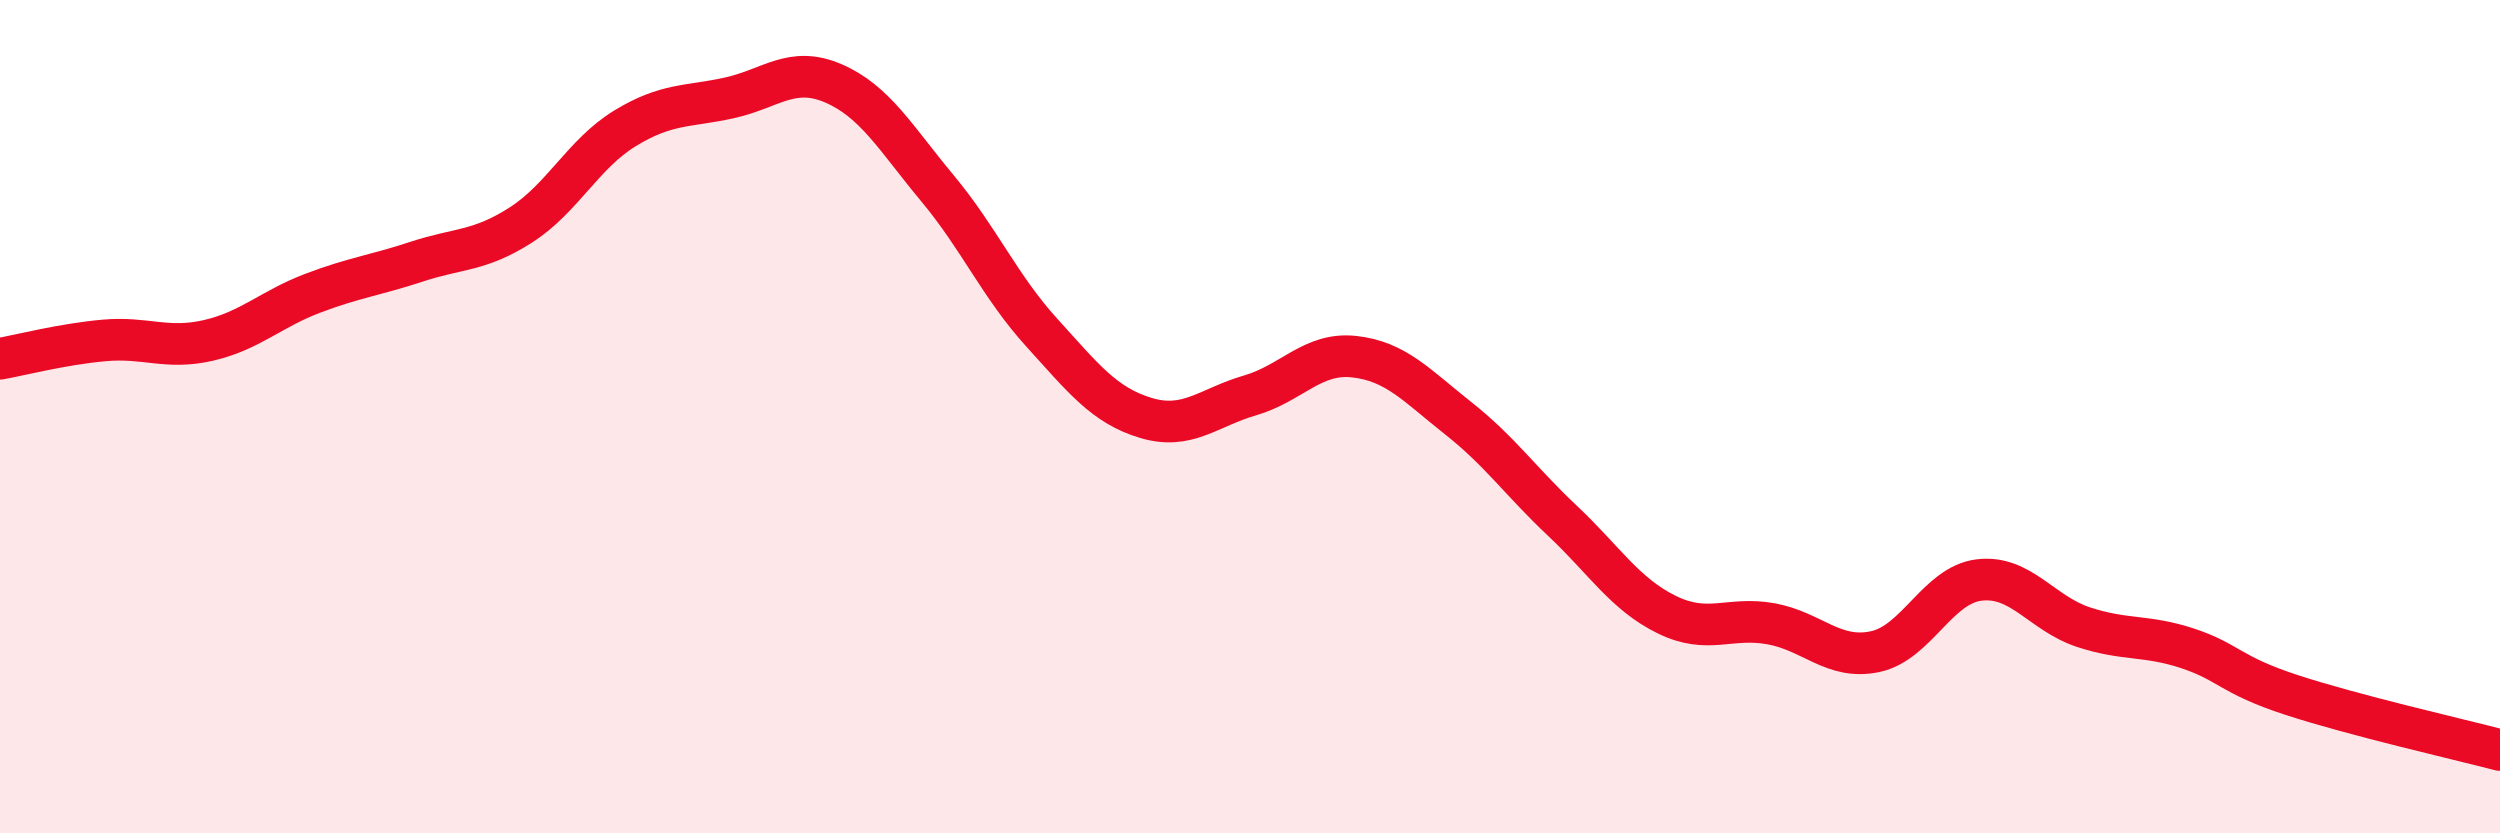
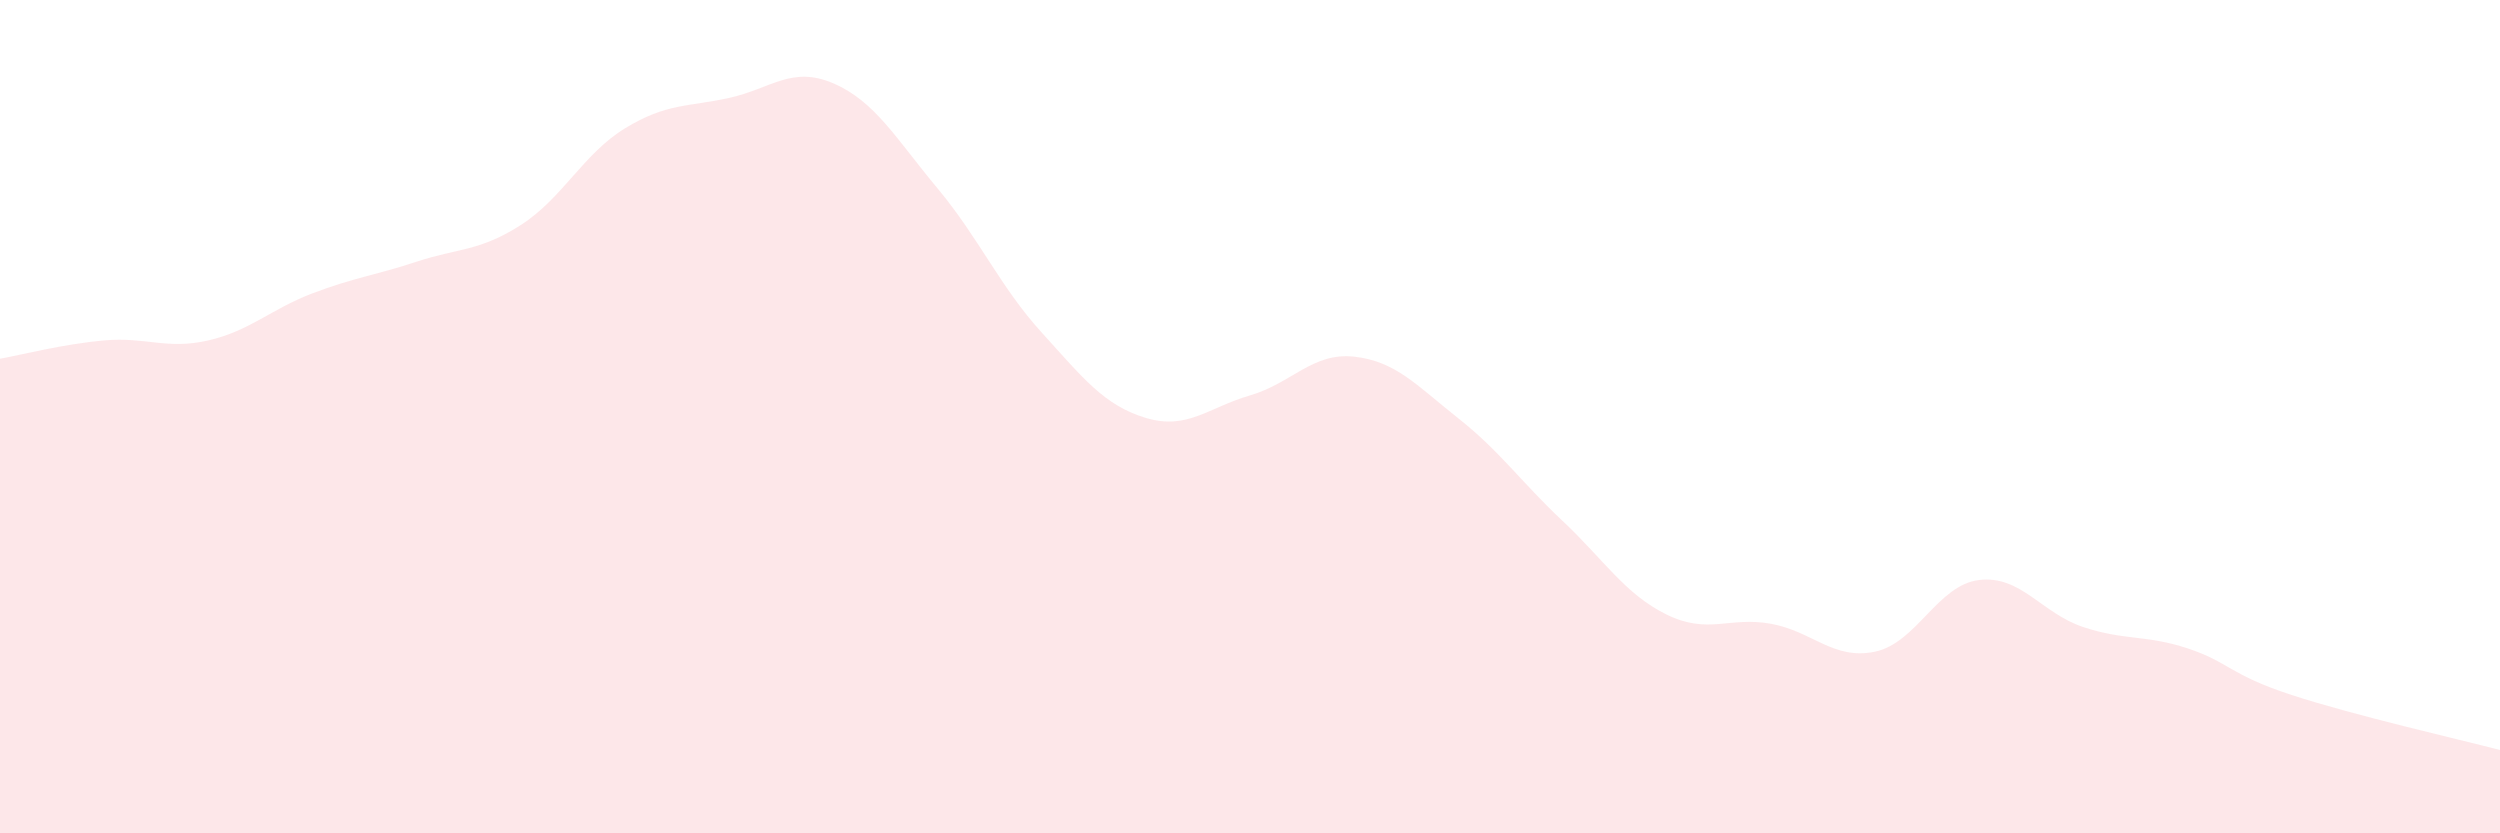
<svg xmlns="http://www.w3.org/2000/svg" width="60" height="20" viewBox="0 0 60 20">
  <path d="M 0,8.61 C 0.5,8.52 1.5,8.26 2.5,8.17 C 3.5,8.08 4,8.4 5,8.17 C 6,7.94 6.5,7.42 7.5,7.04 C 8.5,6.66 9,6.61 10,6.28 C 11,5.95 11.5,6.04 12.5,5.4 C 13.5,4.76 14,3.69 15,3.08 C 16,2.47 16.5,2.57 17.5,2.35 C 18.5,2.13 19,1.57 20,2 C 21,2.43 21.5,3.32 22.5,4.52 C 23.5,5.72 24,6.88 25,7.98 C 26,9.08 26.5,9.73 27.5,10.03 C 28.5,10.33 29,9.78 30,9.49 C 31,9.2 31.5,8.45 32.5,8.56 C 33.5,8.67 34,9.25 35,10.04 C 36,10.83 36.5,11.56 37.5,12.5 C 38.5,13.44 39,14.26 40,14.75 C 41,15.24 41.5,14.79 42.5,14.97 C 43.5,15.15 44,15.85 45,15.64 C 46,15.43 46.5,14.04 47.5,13.92 C 48.5,13.8 49,14.72 50,15.05 C 51,15.38 51.5,15.23 52.5,15.56 C 53.5,15.89 53.5,16.19 55,16.68 C 56.5,17.17 59,17.74 60,18L60 20L0 20Z" fill="#EB0A25" opacity="0.1" stroke-linecap="round" stroke-linejoin="round" />
-   <path d="M 0,8.61 C 0.5,8.52 1.5,8.26 2.5,8.17 C 3.5,8.08 4,8.4 5,8.17 C 6,7.94 6.5,7.42 7.5,7.04 C 8.5,6.66 9,6.61 10,6.28 C 11,5.95 11.5,6.04 12.5,5.4 C 13.5,4.76 14,3.69 15,3.08 C 16,2.47 16.5,2.57 17.5,2.35 C 18.5,2.13 19,1.57 20,2 C 21,2.43 21.5,3.32 22.5,4.52 C 23.5,5.72 24,6.88 25,7.98 C 26,9.08 26.5,9.73 27.5,10.03 C 28.5,10.33 29,9.78 30,9.49 C 31,9.2 31.5,8.45 32.5,8.56 C 33.5,8.67 34,9.25 35,10.04 C 36,10.83 36.5,11.56 37.5,12.5 C 38.5,13.44 39,14.26 40,14.75 C 41,15.24 41.5,14.79 42.5,14.97 C 43.5,15.15 44,15.85 45,15.64 C 46,15.43 46.5,14.04 47.5,13.92 C 48.5,13.8 49,14.72 50,15.05 C 51,15.38 51.5,15.23 52.5,15.56 C 53.5,15.89 53.5,16.19 55,16.68 C 56.5,17.17 59,17.74 60,18" stroke="#EB0A25" stroke-width="1" fill="none" stroke-linecap="round" stroke-linejoin="round" />
</svg>